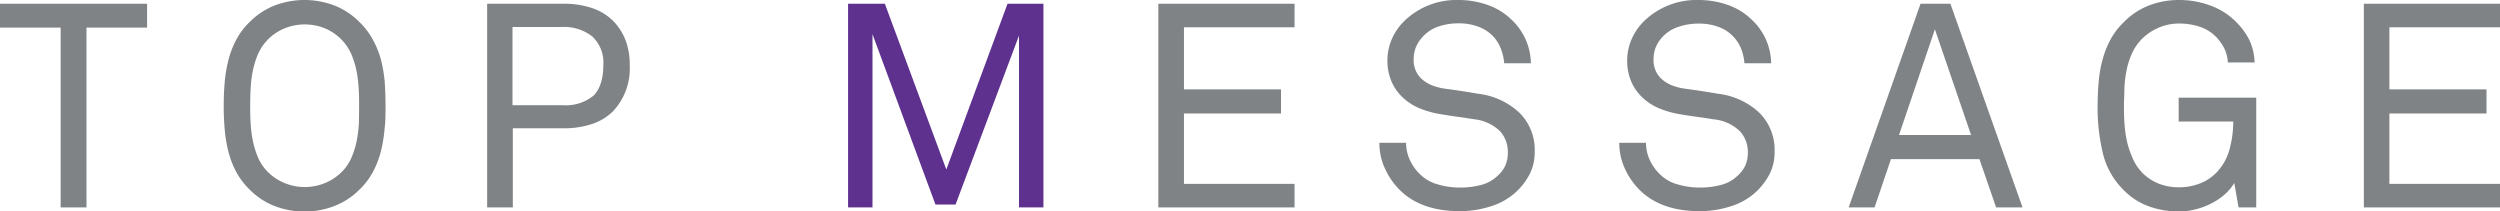
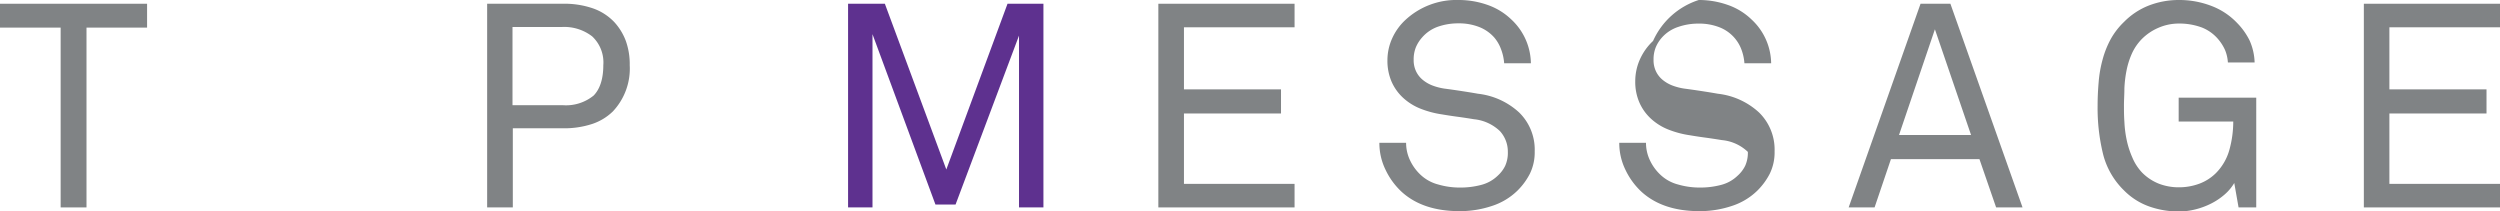
<svg xmlns="http://www.w3.org/2000/svg" viewBox="0 0 400.29 33.86">
  <defs>
    <style>.cls-1{fill:#808385;}.cls-2{fill:#5e318f;}</style>
  </defs>
  <g id="レイヤー_2" data-name="レイヤー 2">
    <g id="Design">
      <path class="cls-1" d="M13.85,4.42V33.21H9.71V4.42H0V.6H23.55V4.42Z" />
-       <path class="cls-1" d="M61.73,16.93c0,1.29,0,2.55-.16,3.79a22.54,22.54,0,0,1-.6,3.57,14.51,14.51,0,0,1-1.26,3.24,11.38,11.38,0,0,1-2.16,2.83,11.36,11.36,0,0,1-4,2.62A13.31,13.31,0,0,1,44,33a11.36,11.36,0,0,1-4-2.62,11.38,11.38,0,0,1-2.16-2.83,14.51,14.51,0,0,1-1.26-3.24,22.54,22.54,0,0,1-.6-3.57c-.11-1.24-.16-2.5-.16-3.79s.05-2.55.16-3.8a22.22,22.22,0,0,1,.6-3.56,14.41,14.41,0,0,1,1.26-3.25A11.33,11.33,0,0,1,40,3.5,11.53,11.53,0,0,1,44,.87a13.46,13.46,0,0,1,9.52,0,11.53,11.53,0,0,1,4,2.63,11.33,11.33,0,0,1,2.16,2.82A14.41,14.41,0,0,1,61,9.57a22.22,22.22,0,0,1,.6,3.56C61.68,14.38,61.73,15.64,61.73,16.93Zm-4.23,0c0-.86,0-1.77-.07-2.72a20.48,20.48,0,0,0-.34-2.82,13.64,13.64,0,0,0-.83-2.7,7.82,7.82,0,0,0-1.57-2.34A8,8,0,0,0,52,4.53a8.57,8.57,0,0,0-6.4,0,8,8,0,0,0-2.73,1.82,7.82,7.82,0,0,0-1.57,2.34,13.64,13.64,0,0,0-.83,2.7,19,19,0,0,0-.34,2.82c-.05.95-.07,1.86-.07,2.72s0,1.76.07,2.71a19.18,19.18,0,0,0,.34,2.83,13.94,13.94,0,0,0,.83,2.71,7.2,7.2,0,0,0,1.57,2.33,8,8,0,0,0,2.73,1.81,8.44,8.44,0,0,0,6.4,0,8,8,0,0,0,2.73-1.81,7.2,7.2,0,0,0,1.57-2.33,13.94,13.94,0,0,0,.83-2.71,20.63,20.63,0,0,0,.34-2.83C57.48,18.69,57.5,17.79,57.5,16.93Z" />
      <path class="cls-1" d="M100.83,10.44a10,10,0,0,1-2.71,7.41,8.66,8.66,0,0,1-3.31,2,14.33,14.33,0,0,1-4.7.69h-8V33.21H78V.6h12.1A14,14,0,0,1,95,1.36a8.63,8.63,0,0,1,3.36,2.18,9.24,9.24,0,0,1,1.84,3A11.06,11.06,0,0,1,100.83,10.44Zm-4.23,0a5.7,5.7,0,0,0-1.79-4.62A7.31,7.31,0,0,0,90,4.32H82.06V16.84h8a7,7,0,0,0,5-1.55C96.05,14.27,96.6,12.65,96.6,10.44Z" />
      <path class="cls-2" d="M163.16,33.21V5.7L153,32.75h-3.22L139.7,5.47V33.21h-3.91V.6h5.89l9.84,26.54L161.32.6h5.75V33.21Z" />
      <path class="cls-1" d="M185.47,33.21V.6h21.81V4.37H189.57v9.94h15.54v3.86H189.57V29.44h17.71v3.77Z" />
      <path class="cls-1" d="M245.73,24.24a7.76,7.76,0,0,1-.78,3.59,10.62,10.62,0,0,1-2,2.71A10.4,10.4,0,0,1,238.81,33a16.17,16.17,0,0,1-5.08.81q-5.94,0-9.34-3.13a11.54,11.54,0,0,1-2.53-3.47,9.77,9.77,0,0,1-1-4.35h4.28a6.5,6.5,0,0,0,.64,2.83A7.59,7.59,0,0,0,227.47,28a6.5,6.5,0,0,0,2.81,1.54,12.24,12.24,0,0,0,3.45.49,13,13,0,0,0,3.42-.42,5.92,5.92,0,0,0,2.65-1.47A5.2,5.2,0,0,0,241,26.56a5.07,5.07,0,0,0,.43-2.23A4.87,4.87,0,0,0,240.17,21,7,7,0,0,0,236,19.09q-1.33-.22-2.58-.39c-.83-.11-1.68-.24-2.57-.39a15.28,15.28,0,0,1-3.43-.92,9,9,0,0,1-2.76-1.73,7.76,7.76,0,0,1-1.84-2.57,8.43,8.43,0,0,1-.67-3.43,8.54,8.54,0,0,1,.76-3.52A9.11,9.11,0,0,1,225,3.22,12,12,0,0,1,233.54,0a13.84,13.84,0,0,1,4.62.78A10.44,10.44,0,0,1,242,3.13a9.76,9.76,0,0,1,3.12,7h-4.28a7.85,7.85,0,0,0-.5-2.25A6.12,6.12,0,0,0,239.25,6a6.3,6.3,0,0,0-2.37-1.66,8.83,8.83,0,0,0-3.38-.6,9.76,9.76,0,0,0-3.25.53A6,6,0,0,0,227.7,6a5.64,5.64,0,0,0-1,1.58,5.19,5.19,0,0,0-.35,2,4.11,4.11,0,0,0,.42,1.91,4,4,0,0,0,1.1,1.35,5.59,5.59,0,0,0,1.57.88,9.23,9.23,0,0,0,1.79.46c.92.12,1.83.25,2.74.39s1.8.28,2.69.44a11.64,11.64,0,0,1,6.58,3A8.31,8.31,0,0,1,245.73,24.24Z" />
-       <path class="cls-1" d="M284.14,24.24a7.76,7.76,0,0,1-.78,3.59,10.62,10.62,0,0,1-2,2.71A10.4,10.4,0,0,1,277.22,33a16.19,16.19,0,0,1-5.09.81q-5.92,0-9.33-3.13a11.54,11.54,0,0,1-2.53-3.47,9.77,9.77,0,0,1-1-4.35h4.28a6.5,6.5,0,0,0,.64,2.83A7.59,7.59,0,0,0,265.88,28a6.46,6.46,0,0,0,2.8,1.54,12.34,12.34,0,0,0,3.45.49,13,13,0,0,0,3.43-.42,5.92,5.92,0,0,0,2.65-1.47,5.2,5.2,0,0,0,1.22-1.59,5.07,5.07,0,0,0,.43-2.23A4.84,4.84,0,0,0,278.57,21a6.93,6.93,0,0,0-4.18-1.89q-1.33-.22-2.58-.39c-.83-.11-1.68-.24-2.57-.39a15.28,15.28,0,0,1-3.43-.92,9,9,0,0,1-2.76-1.73,7.76,7.76,0,0,1-1.84-2.57,8.27,8.27,0,0,1-.67-3.43,8.54,8.54,0,0,1,.76-3.52,9.09,9.09,0,0,1,2.09-2.92A12.06,12.06,0,0,1,272,0a13.88,13.88,0,0,1,4.62.78,10.32,10.32,0,0,1,3.84,2.35,9.73,9.73,0,0,1,3.13,7h-4.28a7.85,7.85,0,0,0-.5-2.25,6.11,6.11,0,0,0-3.47-3.5,8.85,8.85,0,0,0-3.39-.6,9.74,9.74,0,0,0-3.24.53A6,6,0,0,0,266.11,6a5.64,5.64,0,0,0-1,1.58,5.19,5.19,0,0,0-.35,2,4.11,4.11,0,0,0,.42,1.91,4,4,0,0,0,1.1,1.35,5.59,5.59,0,0,0,1.57.88,9.23,9.23,0,0,0,1.79.46c.92.12,1.83.25,2.74.39s1.8.28,2.69.44a11.64,11.64,0,0,1,6.58,3A8.31,8.31,0,0,1,284.14,24.24Z" />
+       <path class="cls-1" d="M284.14,24.24a7.76,7.76,0,0,1-.78,3.59,10.62,10.62,0,0,1-2,2.71A10.4,10.4,0,0,1,277.22,33a16.19,16.19,0,0,1-5.09.81q-5.92,0-9.33-3.13a11.54,11.54,0,0,1-2.53-3.47,9.77,9.77,0,0,1-1-4.35h4.28a6.5,6.5,0,0,0,.64,2.83A7.59,7.59,0,0,0,265.88,28a6.46,6.46,0,0,0,2.8,1.54,12.34,12.34,0,0,0,3.45.49,13,13,0,0,0,3.43-.42,5.92,5.92,0,0,0,2.65-1.47,5.2,5.2,0,0,0,1.22-1.59,5.07,5.07,0,0,0,.43-2.23a6.93,6.93,0,0,0-4.18-1.89q-1.33-.22-2.58-.39c-.83-.11-1.68-.24-2.57-.39a15.28,15.28,0,0,1-3.43-.92,9,9,0,0,1-2.76-1.73,7.76,7.76,0,0,1-1.84-2.57,8.27,8.27,0,0,1-.67-3.43,8.54,8.54,0,0,1,.76-3.52,9.09,9.09,0,0,1,2.09-2.92A12.06,12.06,0,0,1,272,0a13.88,13.88,0,0,1,4.62.78,10.32,10.32,0,0,1,3.84,2.35,9.73,9.73,0,0,1,3.13,7h-4.28a7.85,7.85,0,0,0-.5-2.25,6.11,6.11,0,0,0-3.47-3.5,8.85,8.85,0,0,0-3.39-.6,9.74,9.74,0,0,0-3.24.53A6,6,0,0,0,266.11,6a5.64,5.64,0,0,0-1,1.58,5.19,5.19,0,0,0-.35,2,4.11,4.11,0,0,0,.42,1.91,4,4,0,0,0,1.1,1.35,5.59,5.59,0,0,0,1.57.88,9.23,9.23,0,0,0,1.79.46c.92.12,1.83.25,2.74.39s1.8.28,2.69.44a11.64,11.64,0,0,1,6.58,3A8.31,8.31,0,0,1,284.14,24.24Z" />
      <path class="cls-1" d="M319.61,33.21l-2.67-7.73H302.77l-2.62,7.73H296L307.51.6h4.78l11.55,32.61Zm-9.8-28.52-5.75,16.93H315.6Z" />
      <path class="cls-1" d="M358.43,33.21l-.69-3.91a7.43,7.43,0,0,1-1.54,1.84,10.51,10.51,0,0,1-2.12,1.43,12.05,12.05,0,0,1-2.5.94,10.85,10.85,0,0,1-2.72.35,14.13,14.13,0,0,1-4.76-.81,10.68,10.68,0,0,1-4-2.55,12.31,12.31,0,0,1-3.36-5.8,31.12,31.12,0,0,1-.88-7.77c0-1.29.06-2.55.17-3.8a19.32,19.32,0,0,1,.62-3.56,15,15,0,0,1,1.28-3.25,11.62,11.62,0,0,1,2.17-2.82,11.4,11.4,0,0,1,4-2.63A13.25,13.25,0,0,1,348.86,0a14.28,14.28,0,0,1,5.2.94,11.07,11.07,0,0,1,4.14,2.74,10.83,10.83,0,0,1,2,2.81A9.22,9.22,0,0,1,361,10h-4.28a6.14,6.14,0,0,0-.46-2,7.18,7.18,0,0,0-1-1.61,6.57,6.57,0,0,0-2.74-2,10.33,10.33,0,0,0-3.66-.62,8.16,8.16,0,0,0-3.19.65,8.42,8.42,0,0,0-2.74,1.84,8.09,8.09,0,0,0-1.59,2.34,12.47,12.47,0,0,0-.85,2.7,19,19,0,0,0-.34,2.82c0,.95-.07,1.86-.07,2.72s0,1.72.07,2.67a17.87,17.87,0,0,0,.36,2.87,13.94,13.94,0,0,0,.9,2.81A8,8,0,0,0,343,27.65a7.87,7.87,0,0,0,2.69,1.77,8.79,8.79,0,0,0,3.15.57,9.4,9.4,0,0,0,3.29-.57,7.5,7.5,0,0,0,2.65-1.68,8.5,8.5,0,0,0,2.2-3.82,16.93,16.93,0,0,0,.6-4.46h-8.74V15.64h12.42V33.21Z" />
      <path class="cls-1" d="M378.49,33.21V.6h21.8V4.37H382.58v9.94h15.55v3.86H382.58V29.44h17.71v3.77Z" />
    </g>
  </g>
</svg>